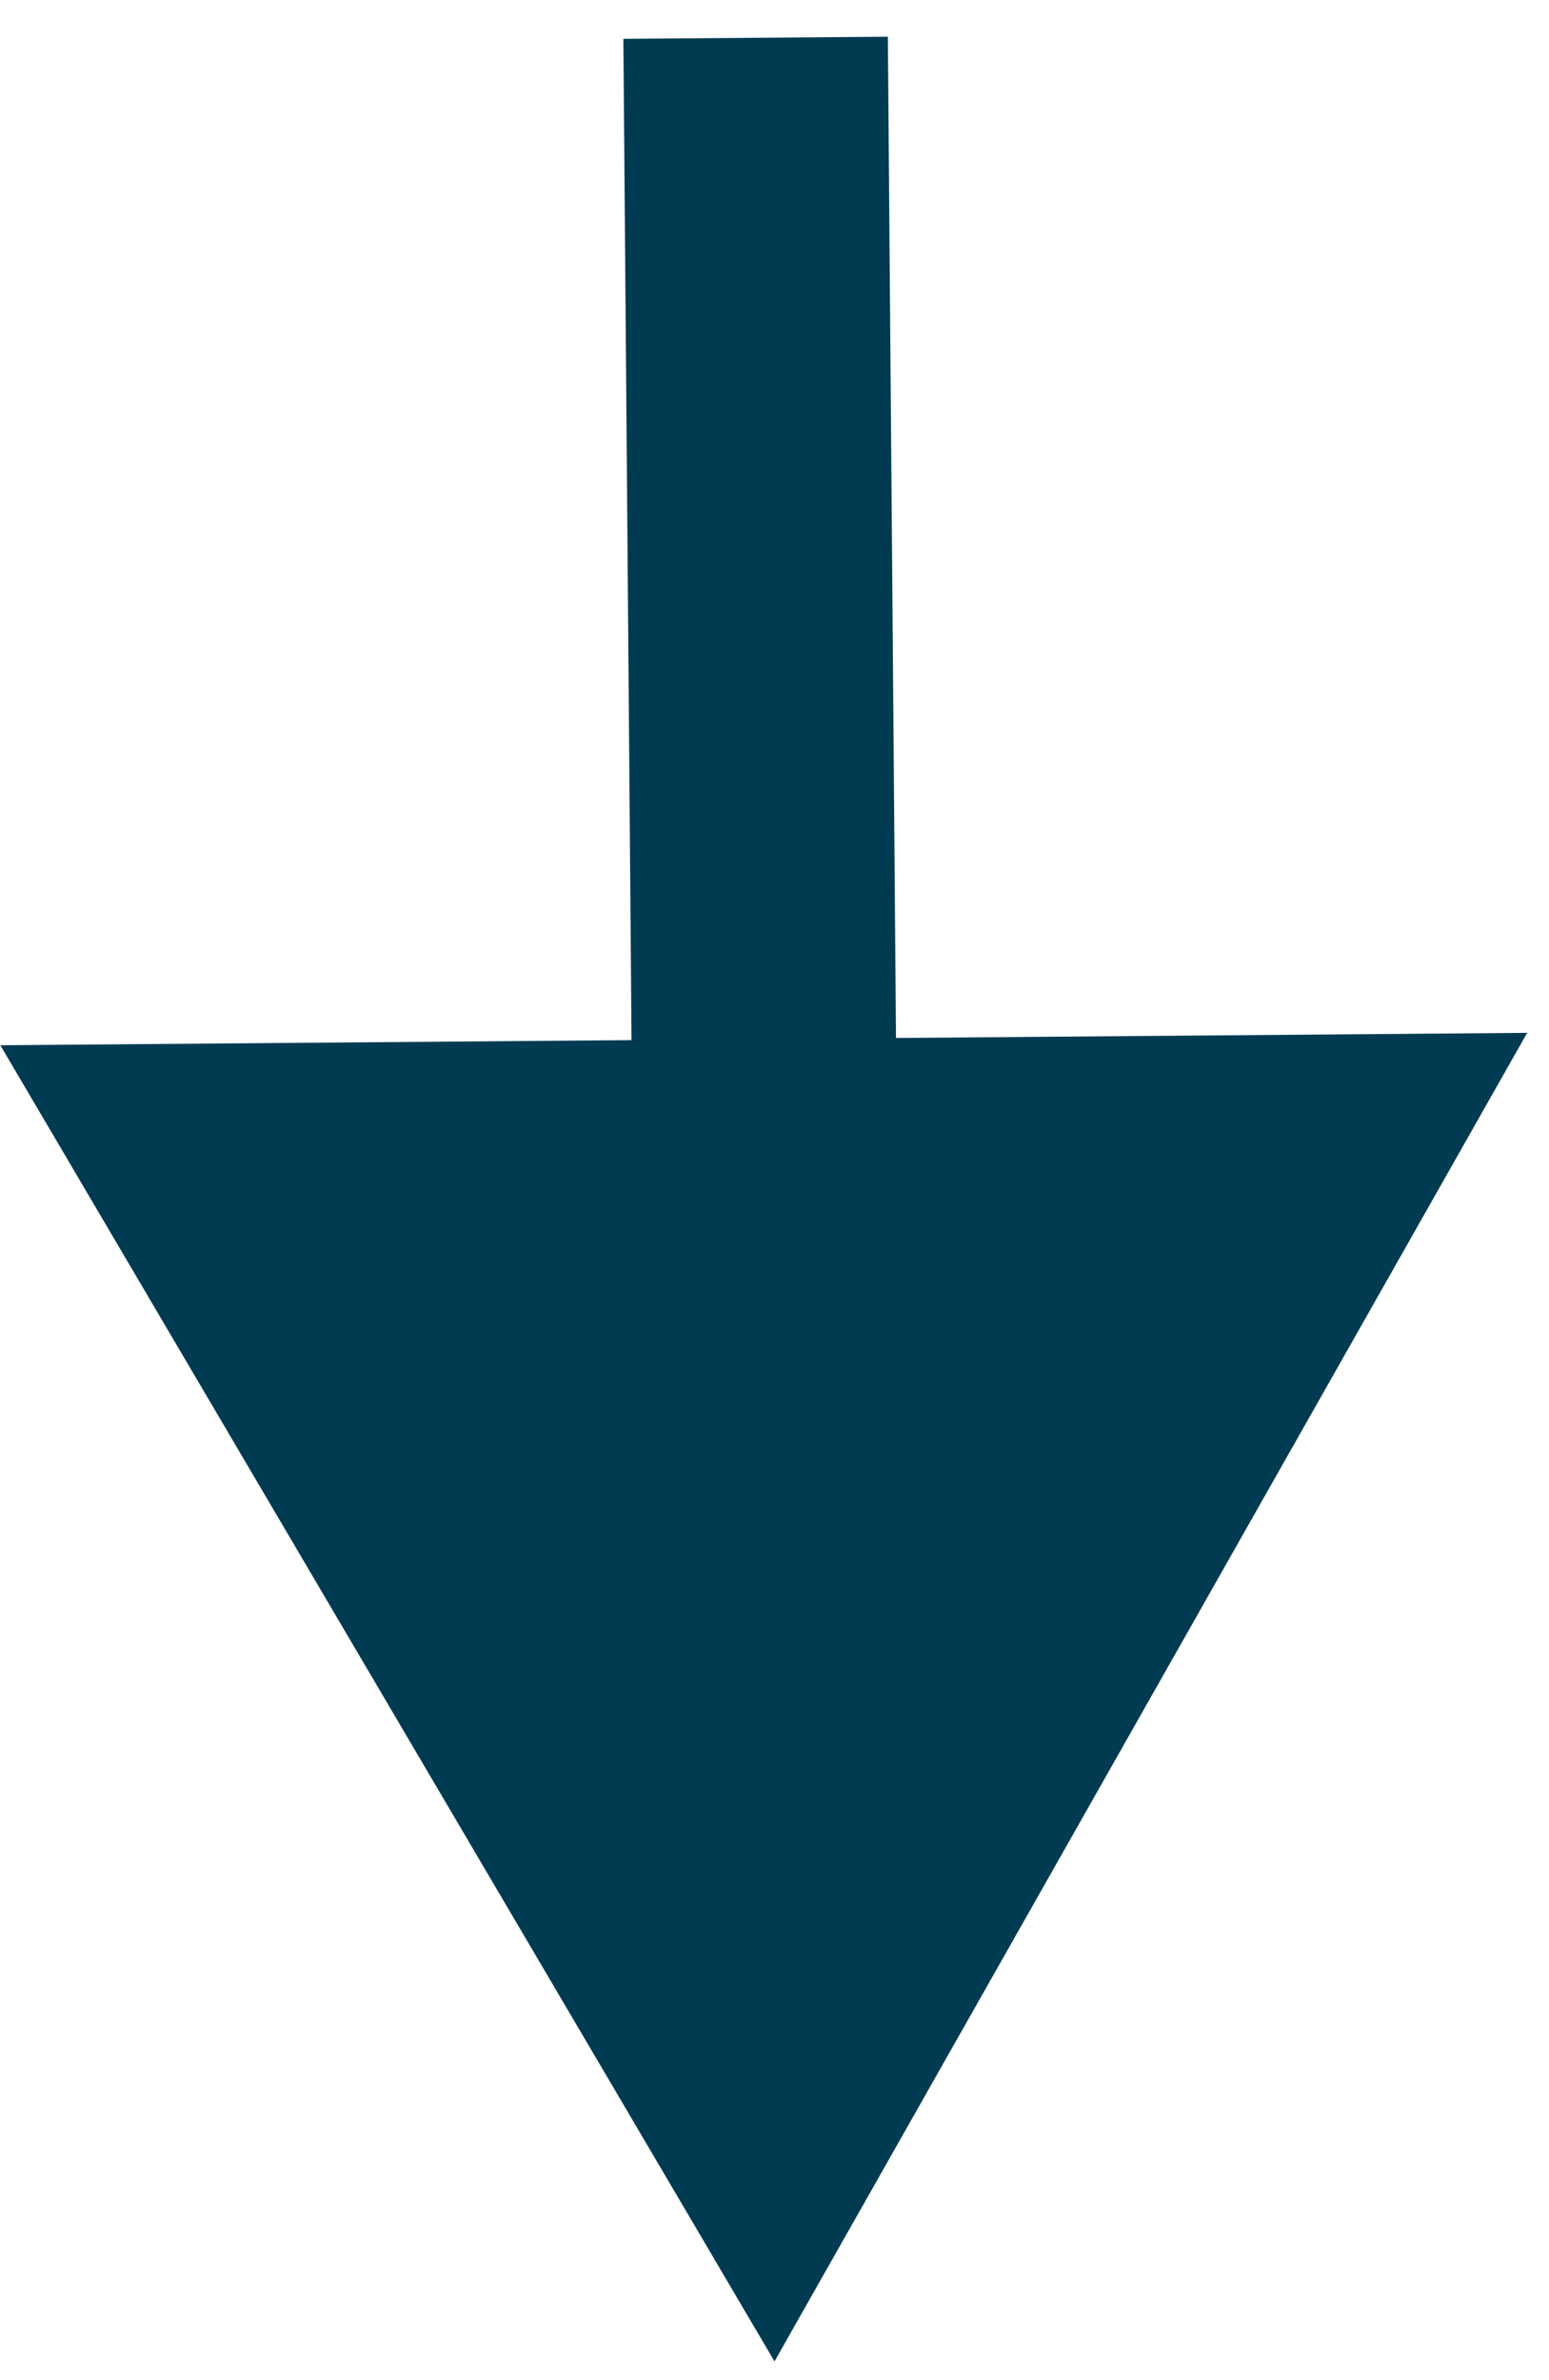
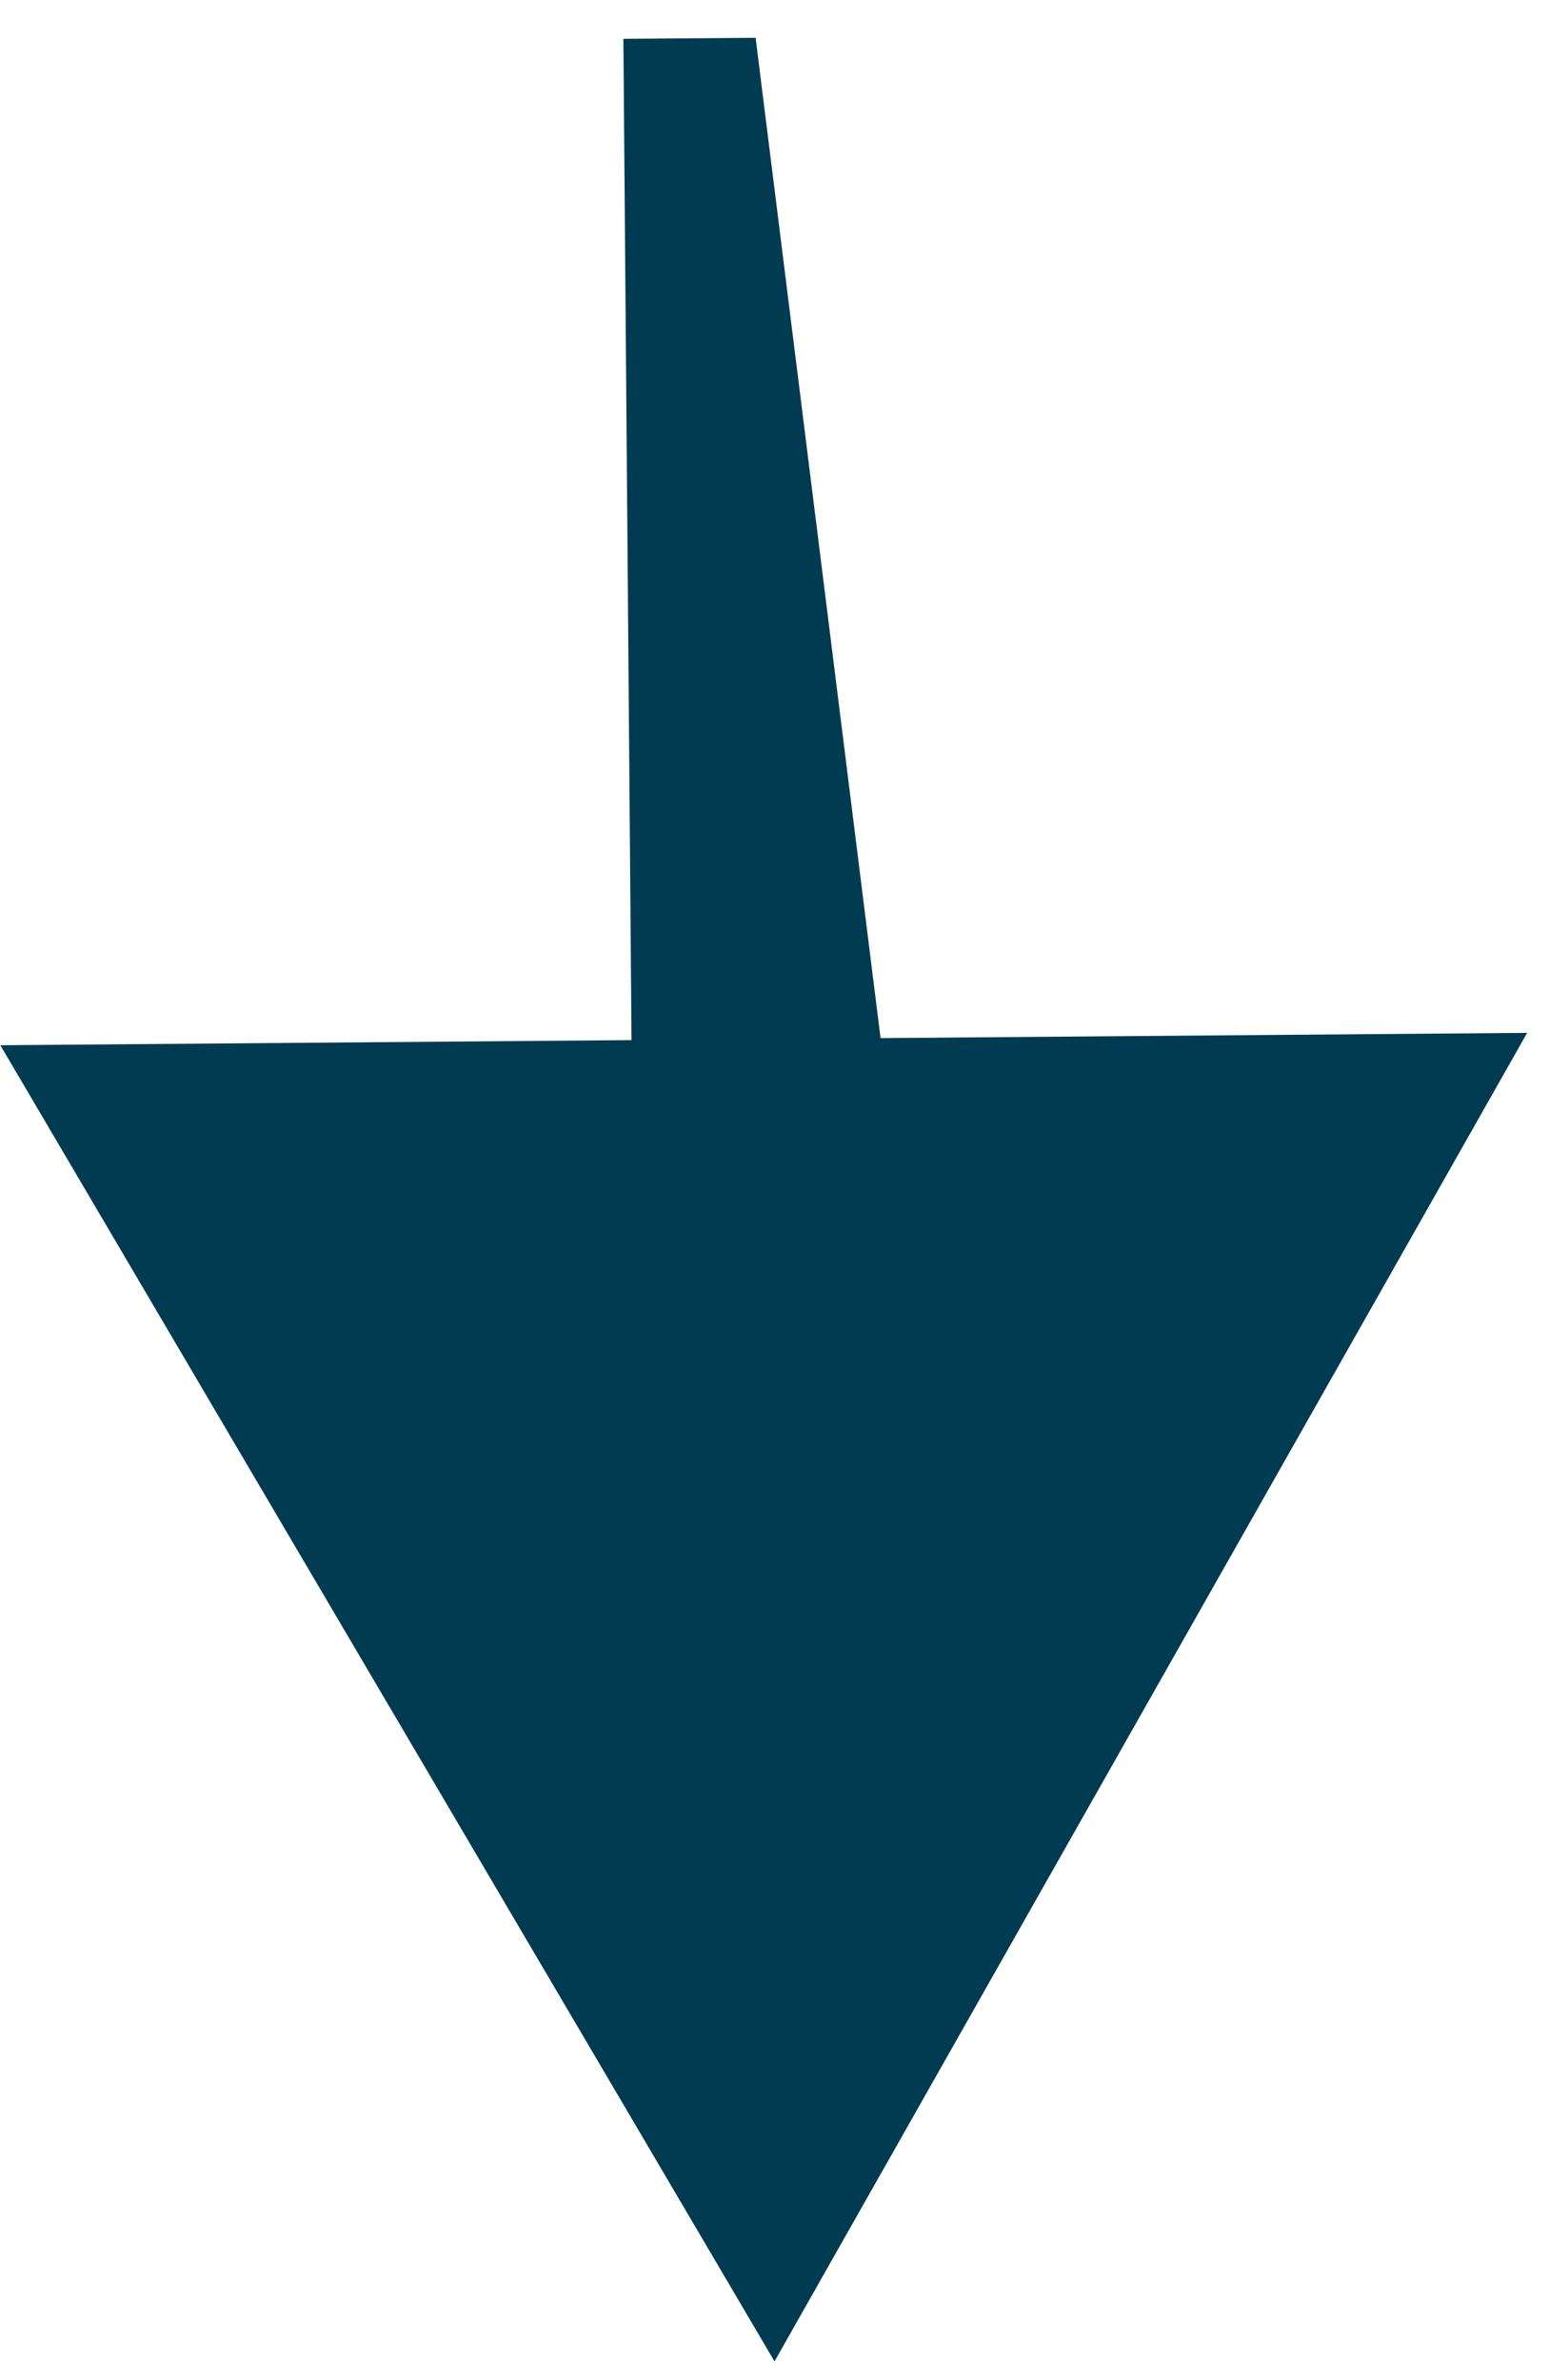
<svg xmlns="http://www.w3.org/2000/svg" width="41" height="63" viewBox="0 0 41 63" fill="none">
-   <path d="M20.5 62.5L40.422 27.337L0.009 27.665L20.5 62.5ZM20 1L16.5 1.028L16.744 31.029L20.244 31.001L23.744 30.973L23.5 0.972L20 1Z" fill="#003B52" />
+   <path d="M20.5 62.5L40.422 27.337L0.009 27.665L20.5 62.5ZM20 1L16.5 1.028L16.744 31.029L20.244 31.001L23.744 30.973L20 1Z" fill="#003B52" />
</svg>